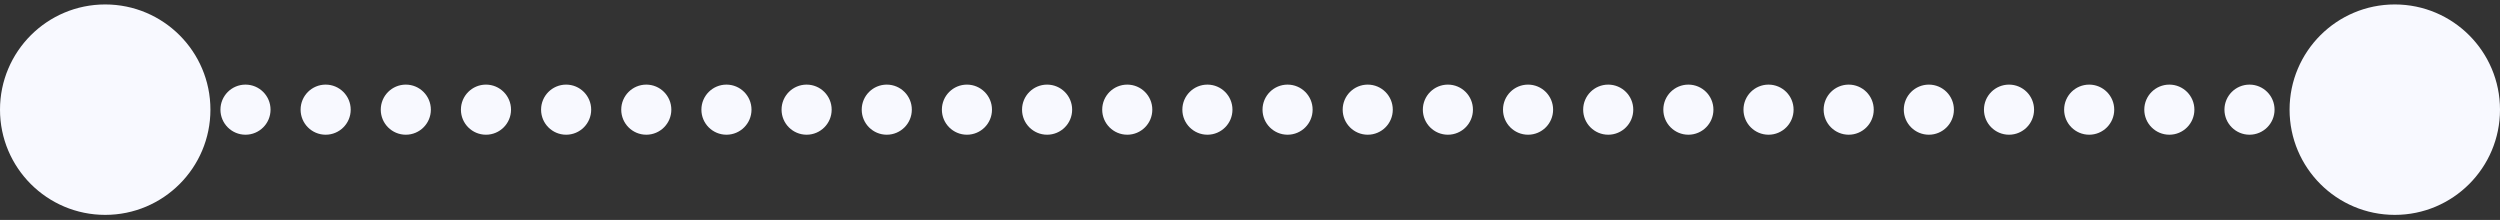
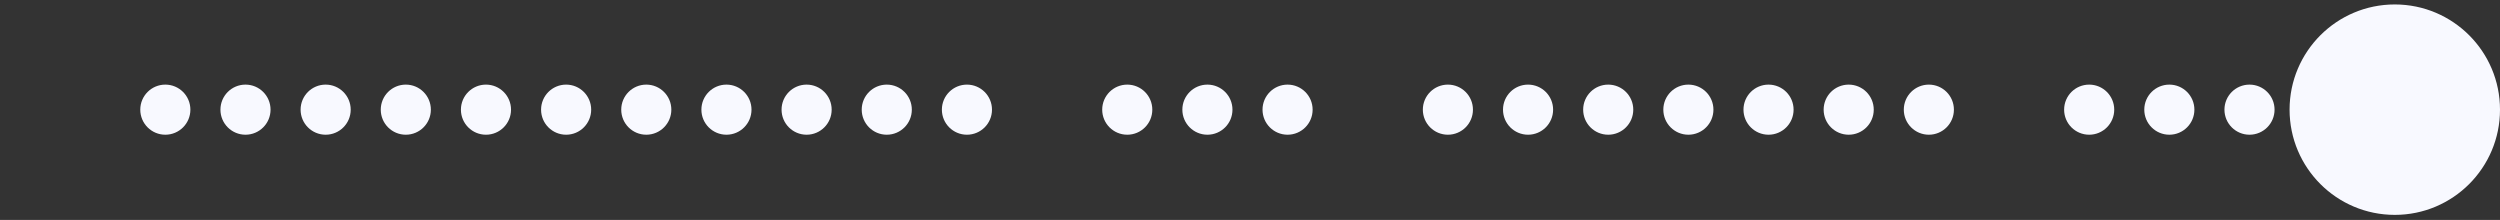
<svg xmlns="http://www.w3.org/2000/svg" width="341" height="30" viewBox="0 0 341 30" fill="none">
  <rect x="0" y="0" width="341" height="30" fill="#333333" stroke="none" />
  <circle cx="22.551" cy="14.958" r="3.417" fill="#F8F9FF" />
  <circle cx="33.485" cy="14.958" r="3.417" fill="#F8F9FF" />
  <circle cx="44.419" cy="14.958" r="3.417" fill="#F8F9FF" />
  <circle cx="55.353" cy="14.958" r="3.417" fill="#F8F9FF" />
  <circle cx="66.287" cy="14.958" r="3.417" fill="#F8F9FF" />
  <circle cx="77.22" cy="14.958" r="3.417" fill="#F8F9FF" />
  <circle cx="88.154" cy="14.958" r="3.417" fill="#F8F9FF" />
  <circle cx="99.088" cy="14.958" r="3.417" fill="#F8F9FF" />
  <circle cx="110.022" cy="14.958" r="3.417" fill="#F8F9FF" />
  <circle cx="120.956" cy="14.958" r="3.417" fill="#F8F9FF" />
  <circle cx="131.89" cy="14.958" r="3.417" fill="#F8F9FF" />
-   <circle cx="142.824" cy="14.958" r="3.417" fill="#F8F9FF" />
  <circle cx="153.758" cy="14.958" r="3.417" fill="#F8F9FF" />
  <circle cx="164.691" cy="14.958" r="3.417" fill="#F8F9FF" />
  <circle cx="175.625" cy="14.958" r="3.417" fill="#F8F9FF" />
-   <circle cx="186.559" cy="14.958" r="3.417" fill="#F8F9FF" />
  <circle cx="197.493" cy="14.958" r="3.417" fill="#F8F9FF" />
  <circle cx="208.427" cy="14.958" r="3.417" fill="#F8F9FF" />
  <circle cx="219.361" cy="14.958" r="3.417" fill="#F8F9FF" />
  <circle cx="230.295" cy="14.958" r="3.417" fill="#F8F9FF" />
  <circle cx="241.228" cy="14.958" r="3.417" fill="#F8F9FF" />
  <circle cx="252.162" cy="14.958" r="3.417" fill="#F8F9FF" />
  <circle cx="263.096" cy="14.958" r="3.417" fill="#F8F9FF" />
-   <circle cx="274.03" cy="14.958" r="3.417" fill="#F8F9FF" />
  <circle cx="284.964" cy="14.958" r="3.417" fill="#F8F9FF" />
  <circle cx="295.898" cy="14.958" r="3.417" fill="#F8F9FF" />
  <circle cx="306.832" cy="14.958" r="3.417" fill="#F8F9FF" />
  <circle cx="317.766" cy="14.958" r="3.417" fill="#F8F9FF" />
  <circle cx="326.649" cy="14.958" r="14.351" fill="#F8F9FF" />
-   <circle cx="14.351" cy="14.958" r="14.351" fill="#F8F9FF" />
</svg>